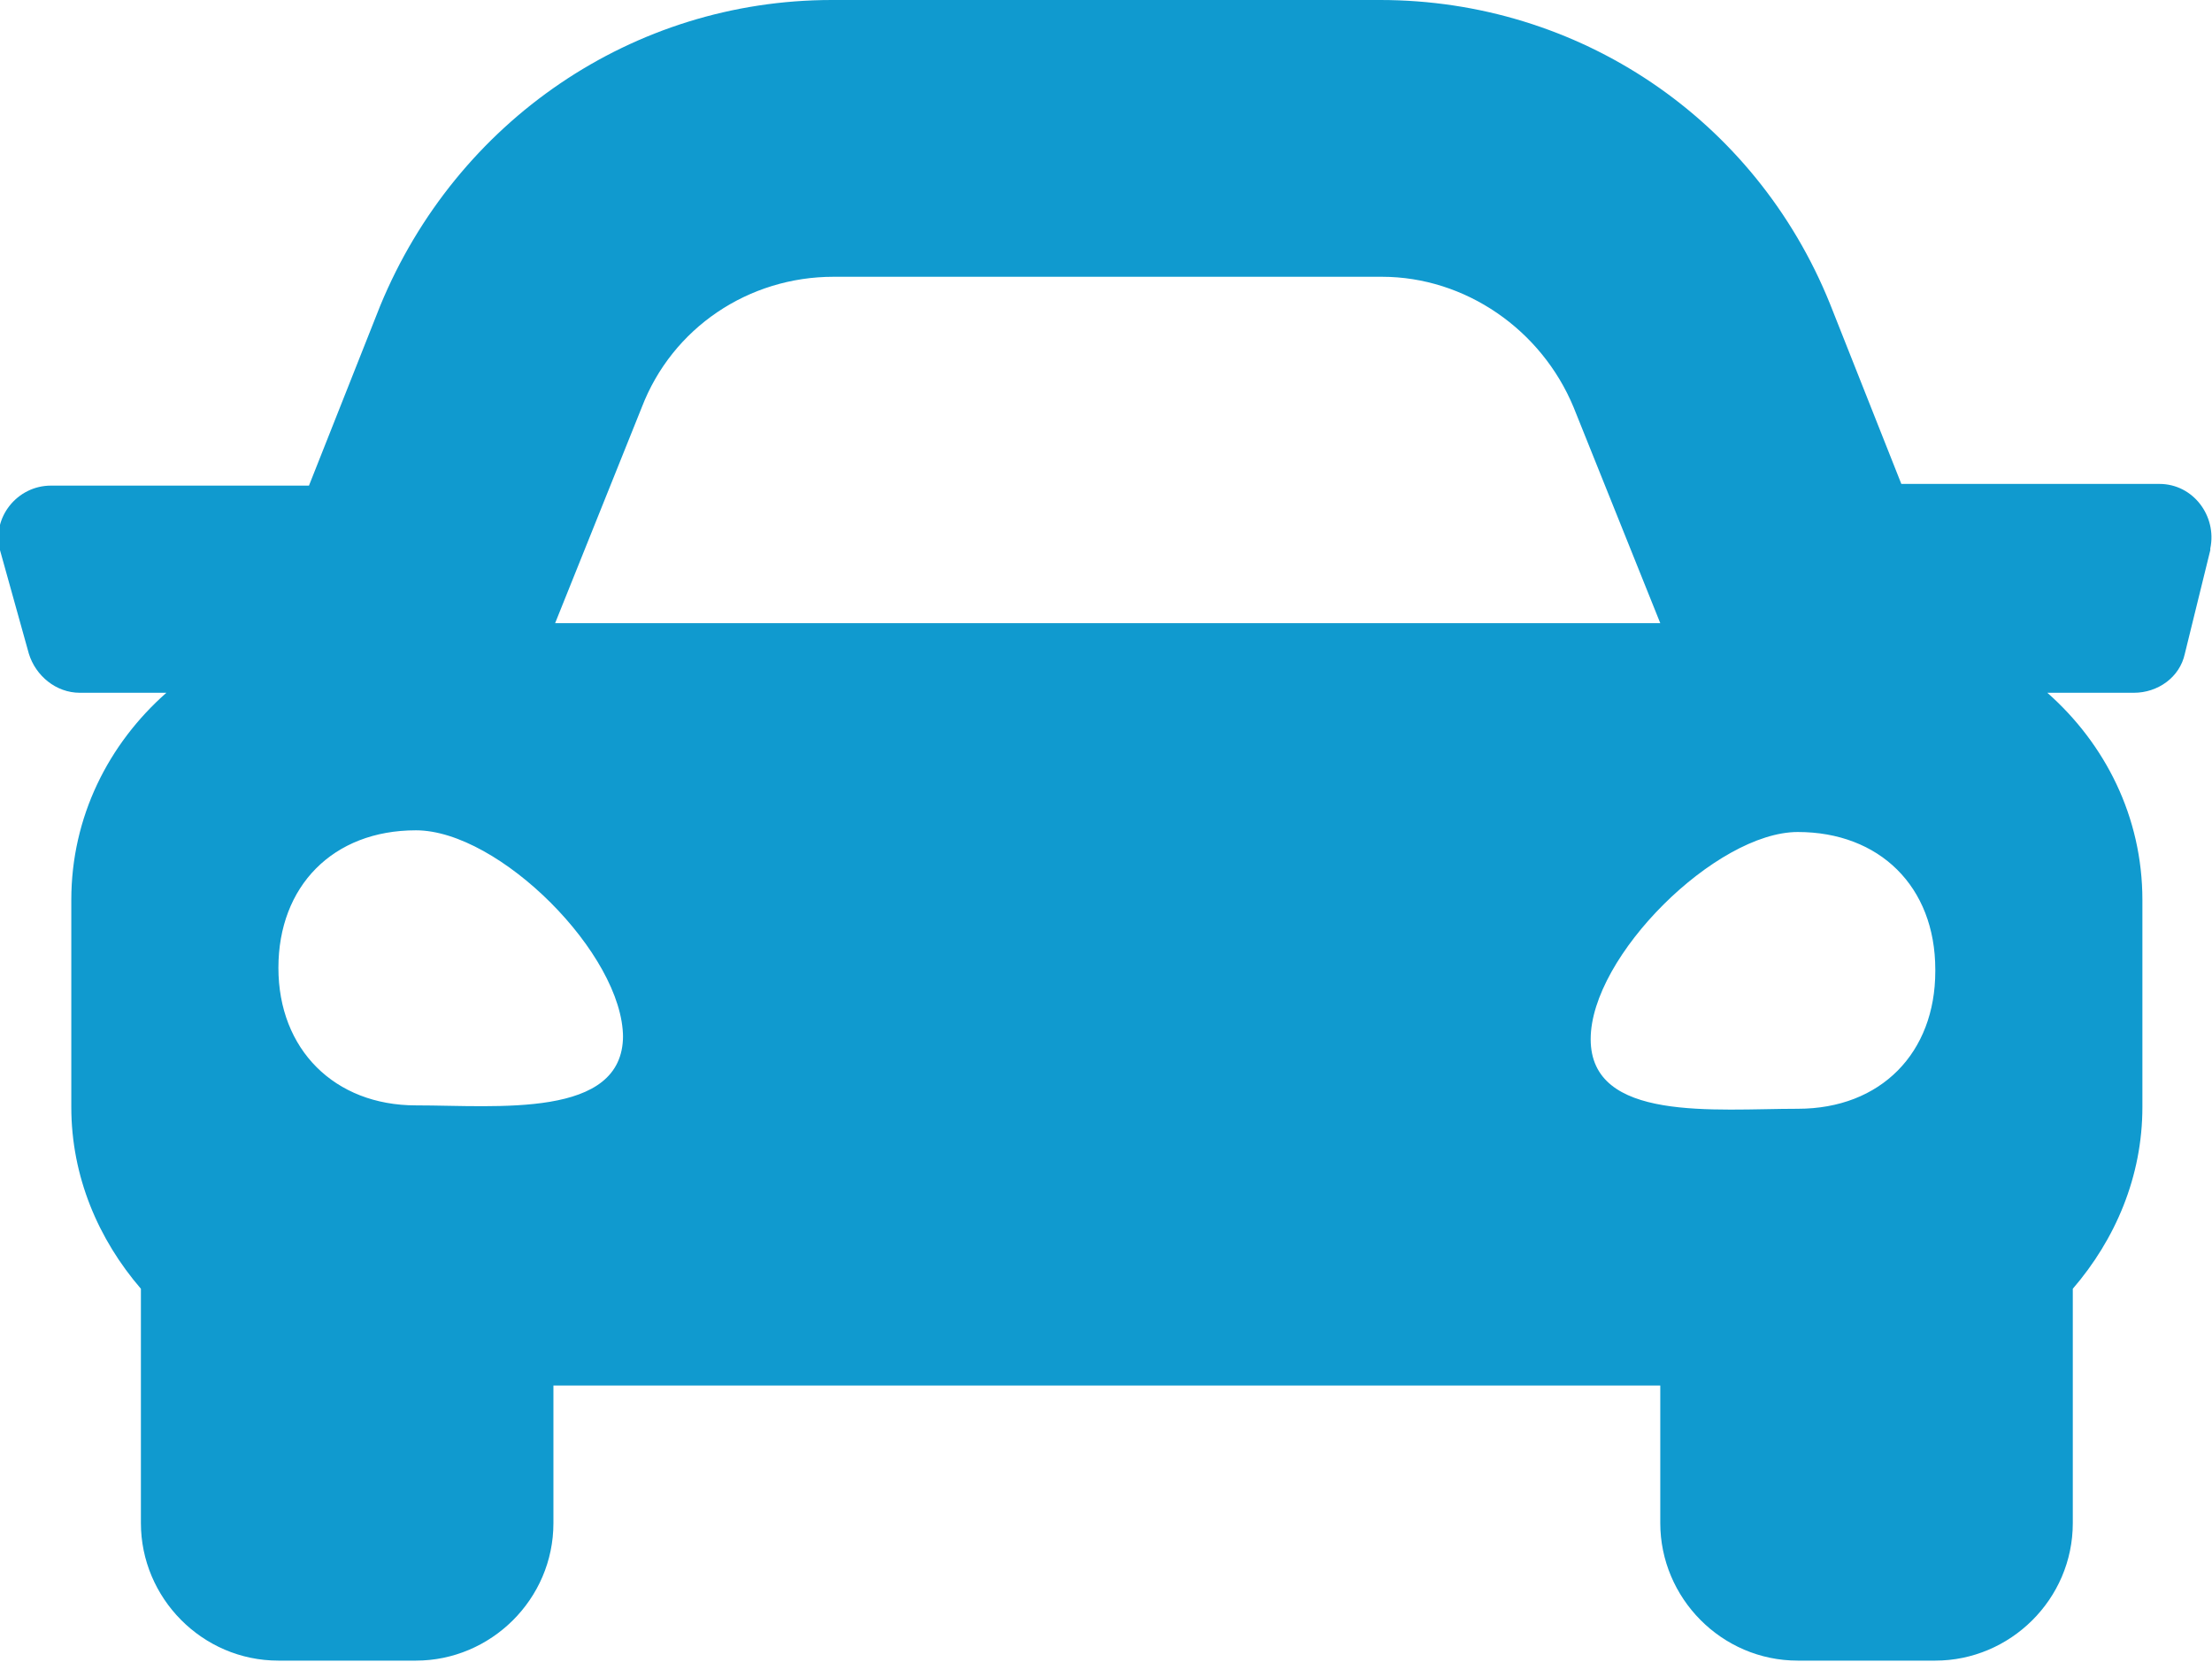
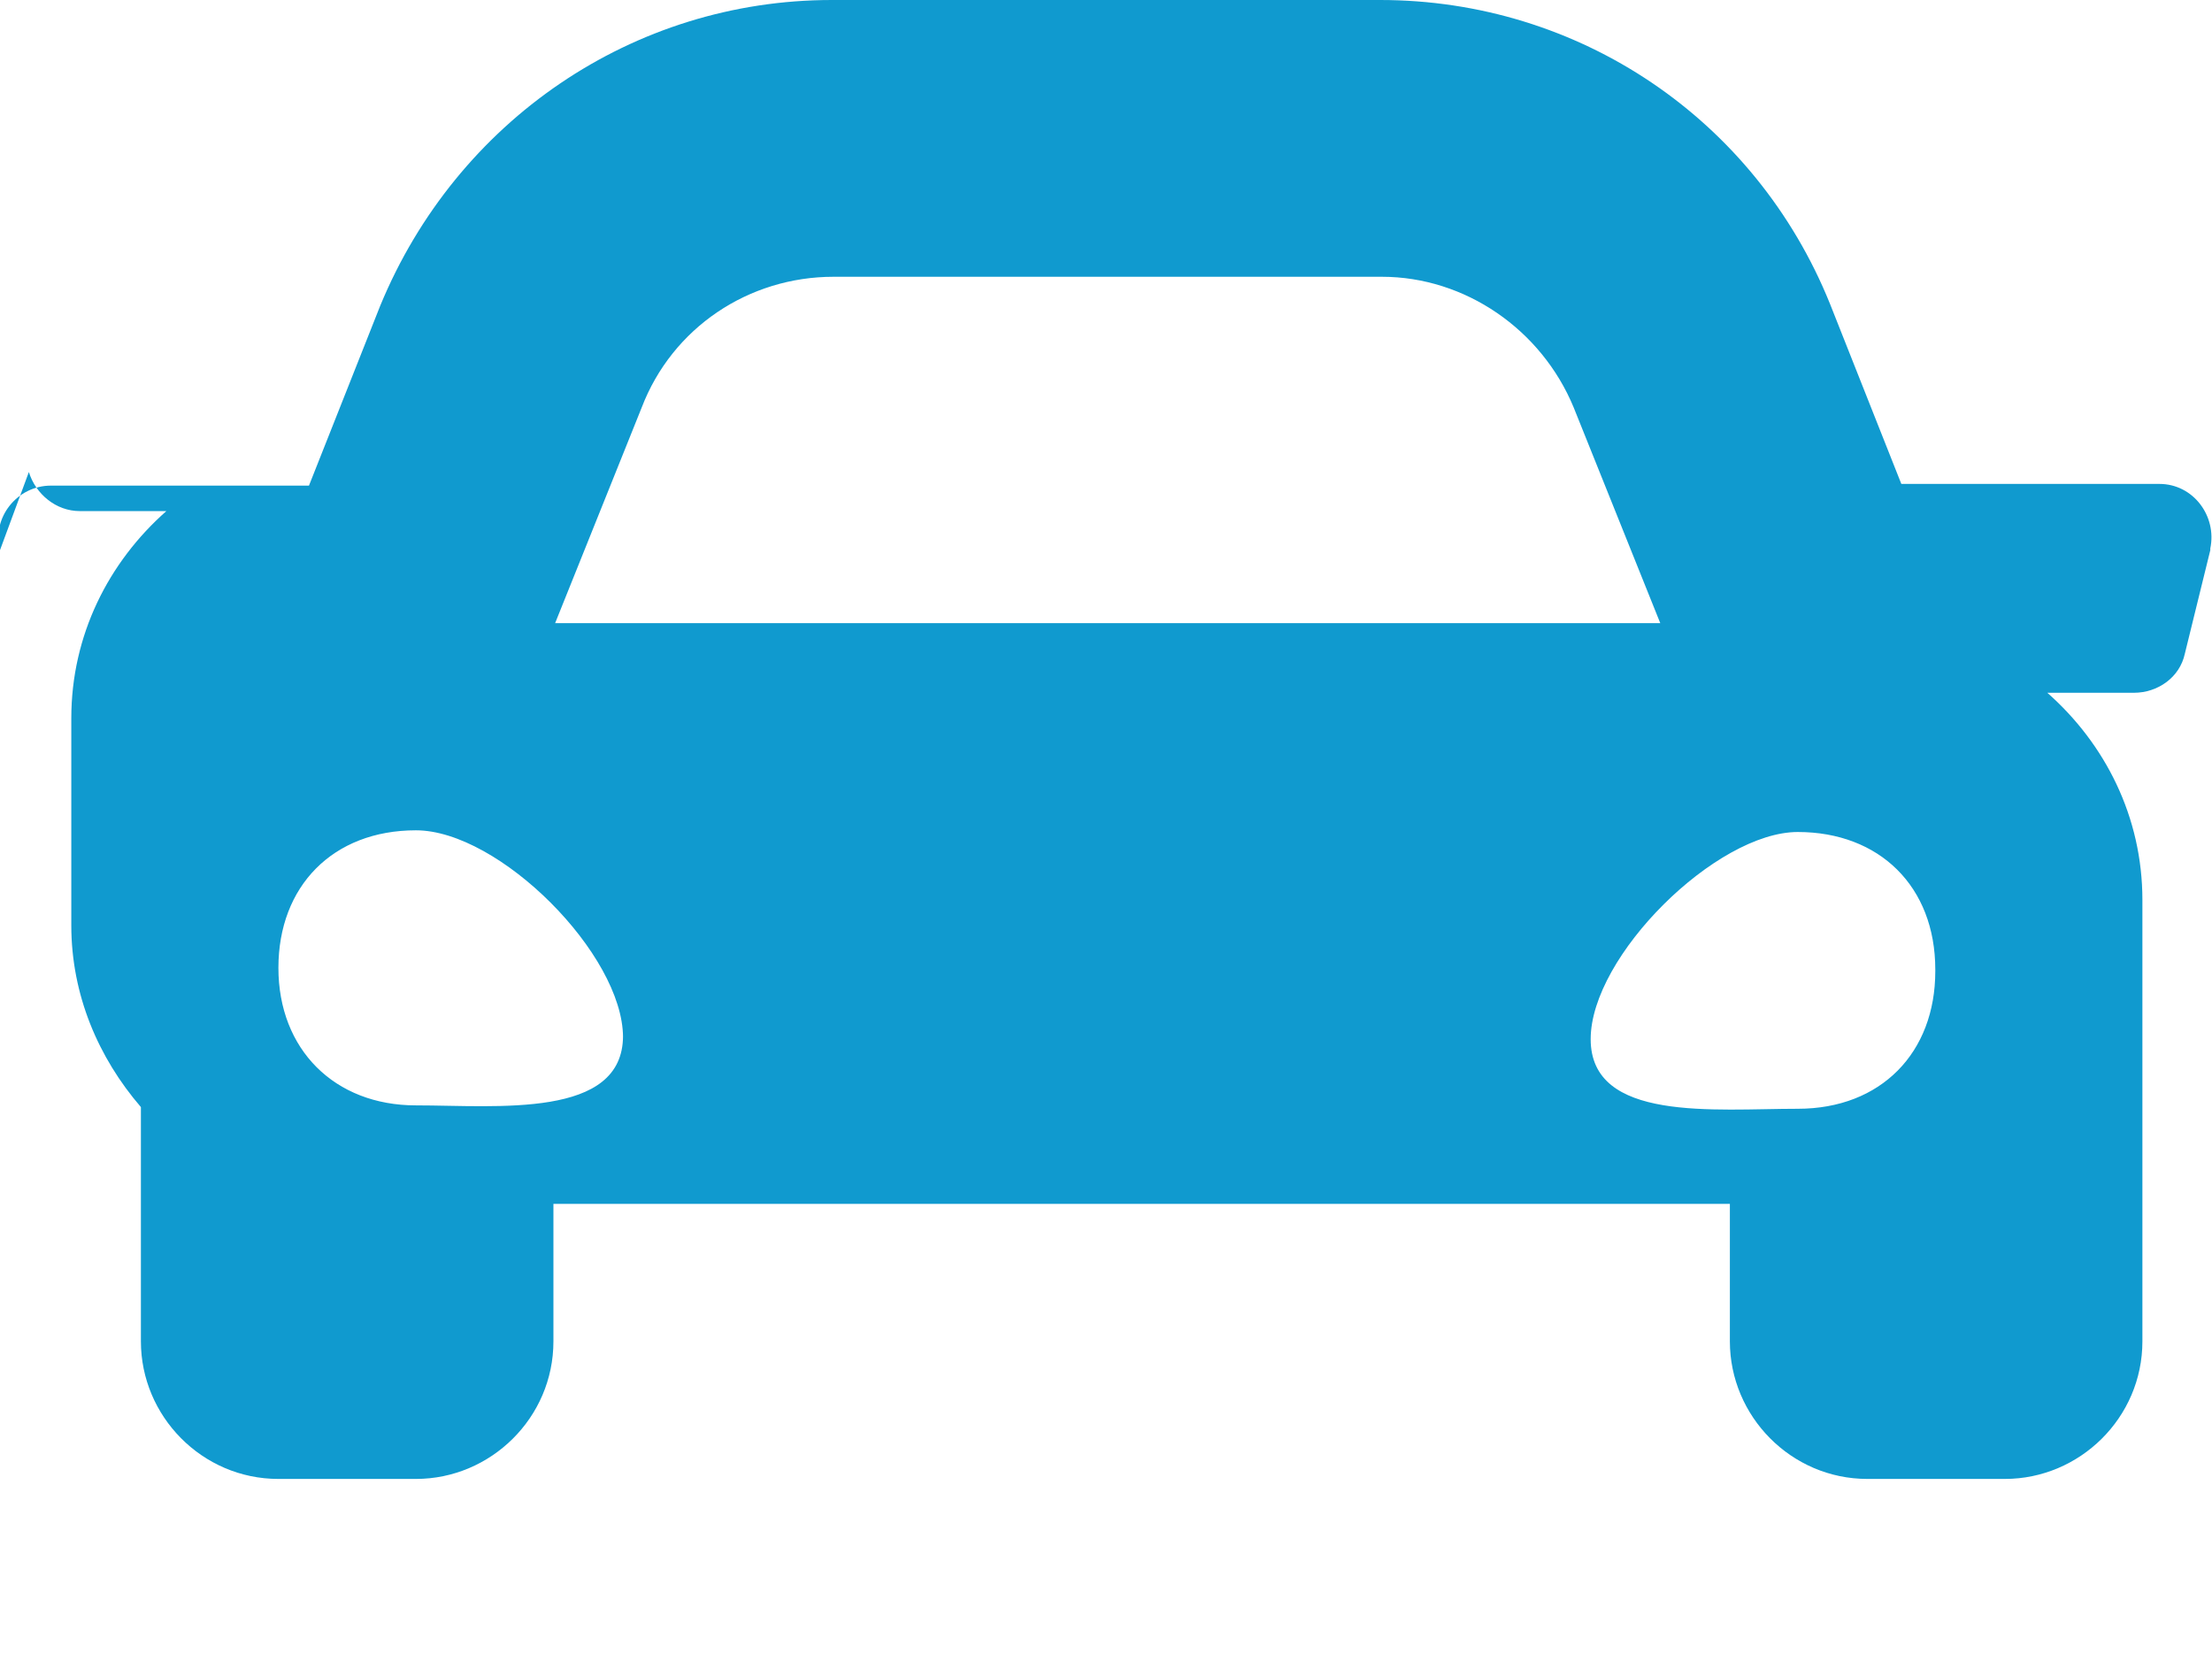
<svg xmlns="http://www.w3.org/2000/svg" id="Layer_1" version="1.1" viewBox="0 0 130.3 97.9">
  <defs>
    <style>
      .st0 {
        fill: #109acf;
      }
    </style>
  </defs>
-   <path class="st0" d="M130.2,32.4l-1.5,6.1c-.3,1.4-1.6,2.3-3,2.3h-5.1c3.4,3,5.6,7.3,5.6,12.2v12.2c0,4.1-1.6,7.8-4.1,10.7v13.8c0,4.5-3.7,8.1-8.1,8.1h-8.1c-4.5,0-8.1-3.7-8.1-8.1v-8.1H32.6v8.1c0,4.5-3.7,8.1-8.1,8.1h-8.1c-4.5,0-8.1-3.7-8.1-8.1v-13.8c-2.5-2.9-4.1-6.6-4.1-10.7v-12.2c0-4.9,2.2-9.2,5.6-12.2h-5.1c-1.4,0-2.6-1-3-2.3L0,32.4c-.5-1.9,1-3.8,3-3.8h15.2l4.2-10.6C26.9,7.1,37.3,0,49,0h32.3c11.7,0,22.1,7,26.5,17.9l4.2,10.6h15.2c2,0,3.4,1.9,3,3.8h0ZM36.7,61.1c0-4.9-7.3-12.2-12.2-12.2s-8.1,3.3-8.1,8.1,3.3,8.1,8.1,8.1,12.2.8,12.2-4.1h0ZM32.6,36.7h65.2l-5.1-12.7c-1.9-4.6-6.4-7.7-11.3-7.7h-32.3c-5,0-9.5,3-11.3,7.7,0,0-5.1,12.7-5.1,12.7ZM114,57.1c0-4.9-3.3-8.1-8.1-8.1s-12.2,7.3-12.2,12.2,7.3,4.1,12.2,4.1,8.1-3.3,8.1-8.1h0Z" />
+   <path class="st0" d="M130.2,32.4l-1.5,6.1c-.3,1.4-1.6,2.3-3,2.3h-5.1c3.4,3,5.6,7.3,5.6,12.2v12.2v13.8c0,4.5-3.7,8.1-8.1,8.1h-8.1c-4.5,0-8.1-3.7-8.1-8.1v-8.1H32.6v8.1c0,4.5-3.7,8.1-8.1,8.1h-8.1c-4.5,0-8.1-3.7-8.1-8.1v-13.8c-2.5-2.9-4.1-6.6-4.1-10.7v-12.2c0-4.9,2.2-9.2,5.6-12.2h-5.1c-1.4,0-2.6-1-3-2.3L0,32.4c-.5-1.9,1-3.8,3-3.8h15.2l4.2-10.6C26.9,7.1,37.3,0,49,0h32.3c11.7,0,22.1,7,26.5,17.9l4.2,10.6h15.2c2,0,3.4,1.9,3,3.8h0ZM36.7,61.1c0-4.9-7.3-12.2-12.2-12.2s-8.1,3.3-8.1,8.1,3.3,8.1,8.1,8.1,12.2.8,12.2-4.1h0ZM32.6,36.7h65.2l-5.1-12.7c-1.9-4.6-6.4-7.7-11.3-7.7h-32.3c-5,0-9.5,3-11.3,7.7,0,0-5.1,12.7-5.1,12.7ZM114,57.1c0-4.9-3.3-8.1-8.1-8.1s-12.2,7.3-12.2,12.2,7.3,4.1,12.2,4.1,8.1-3.3,8.1-8.1h0Z" />
</svg>